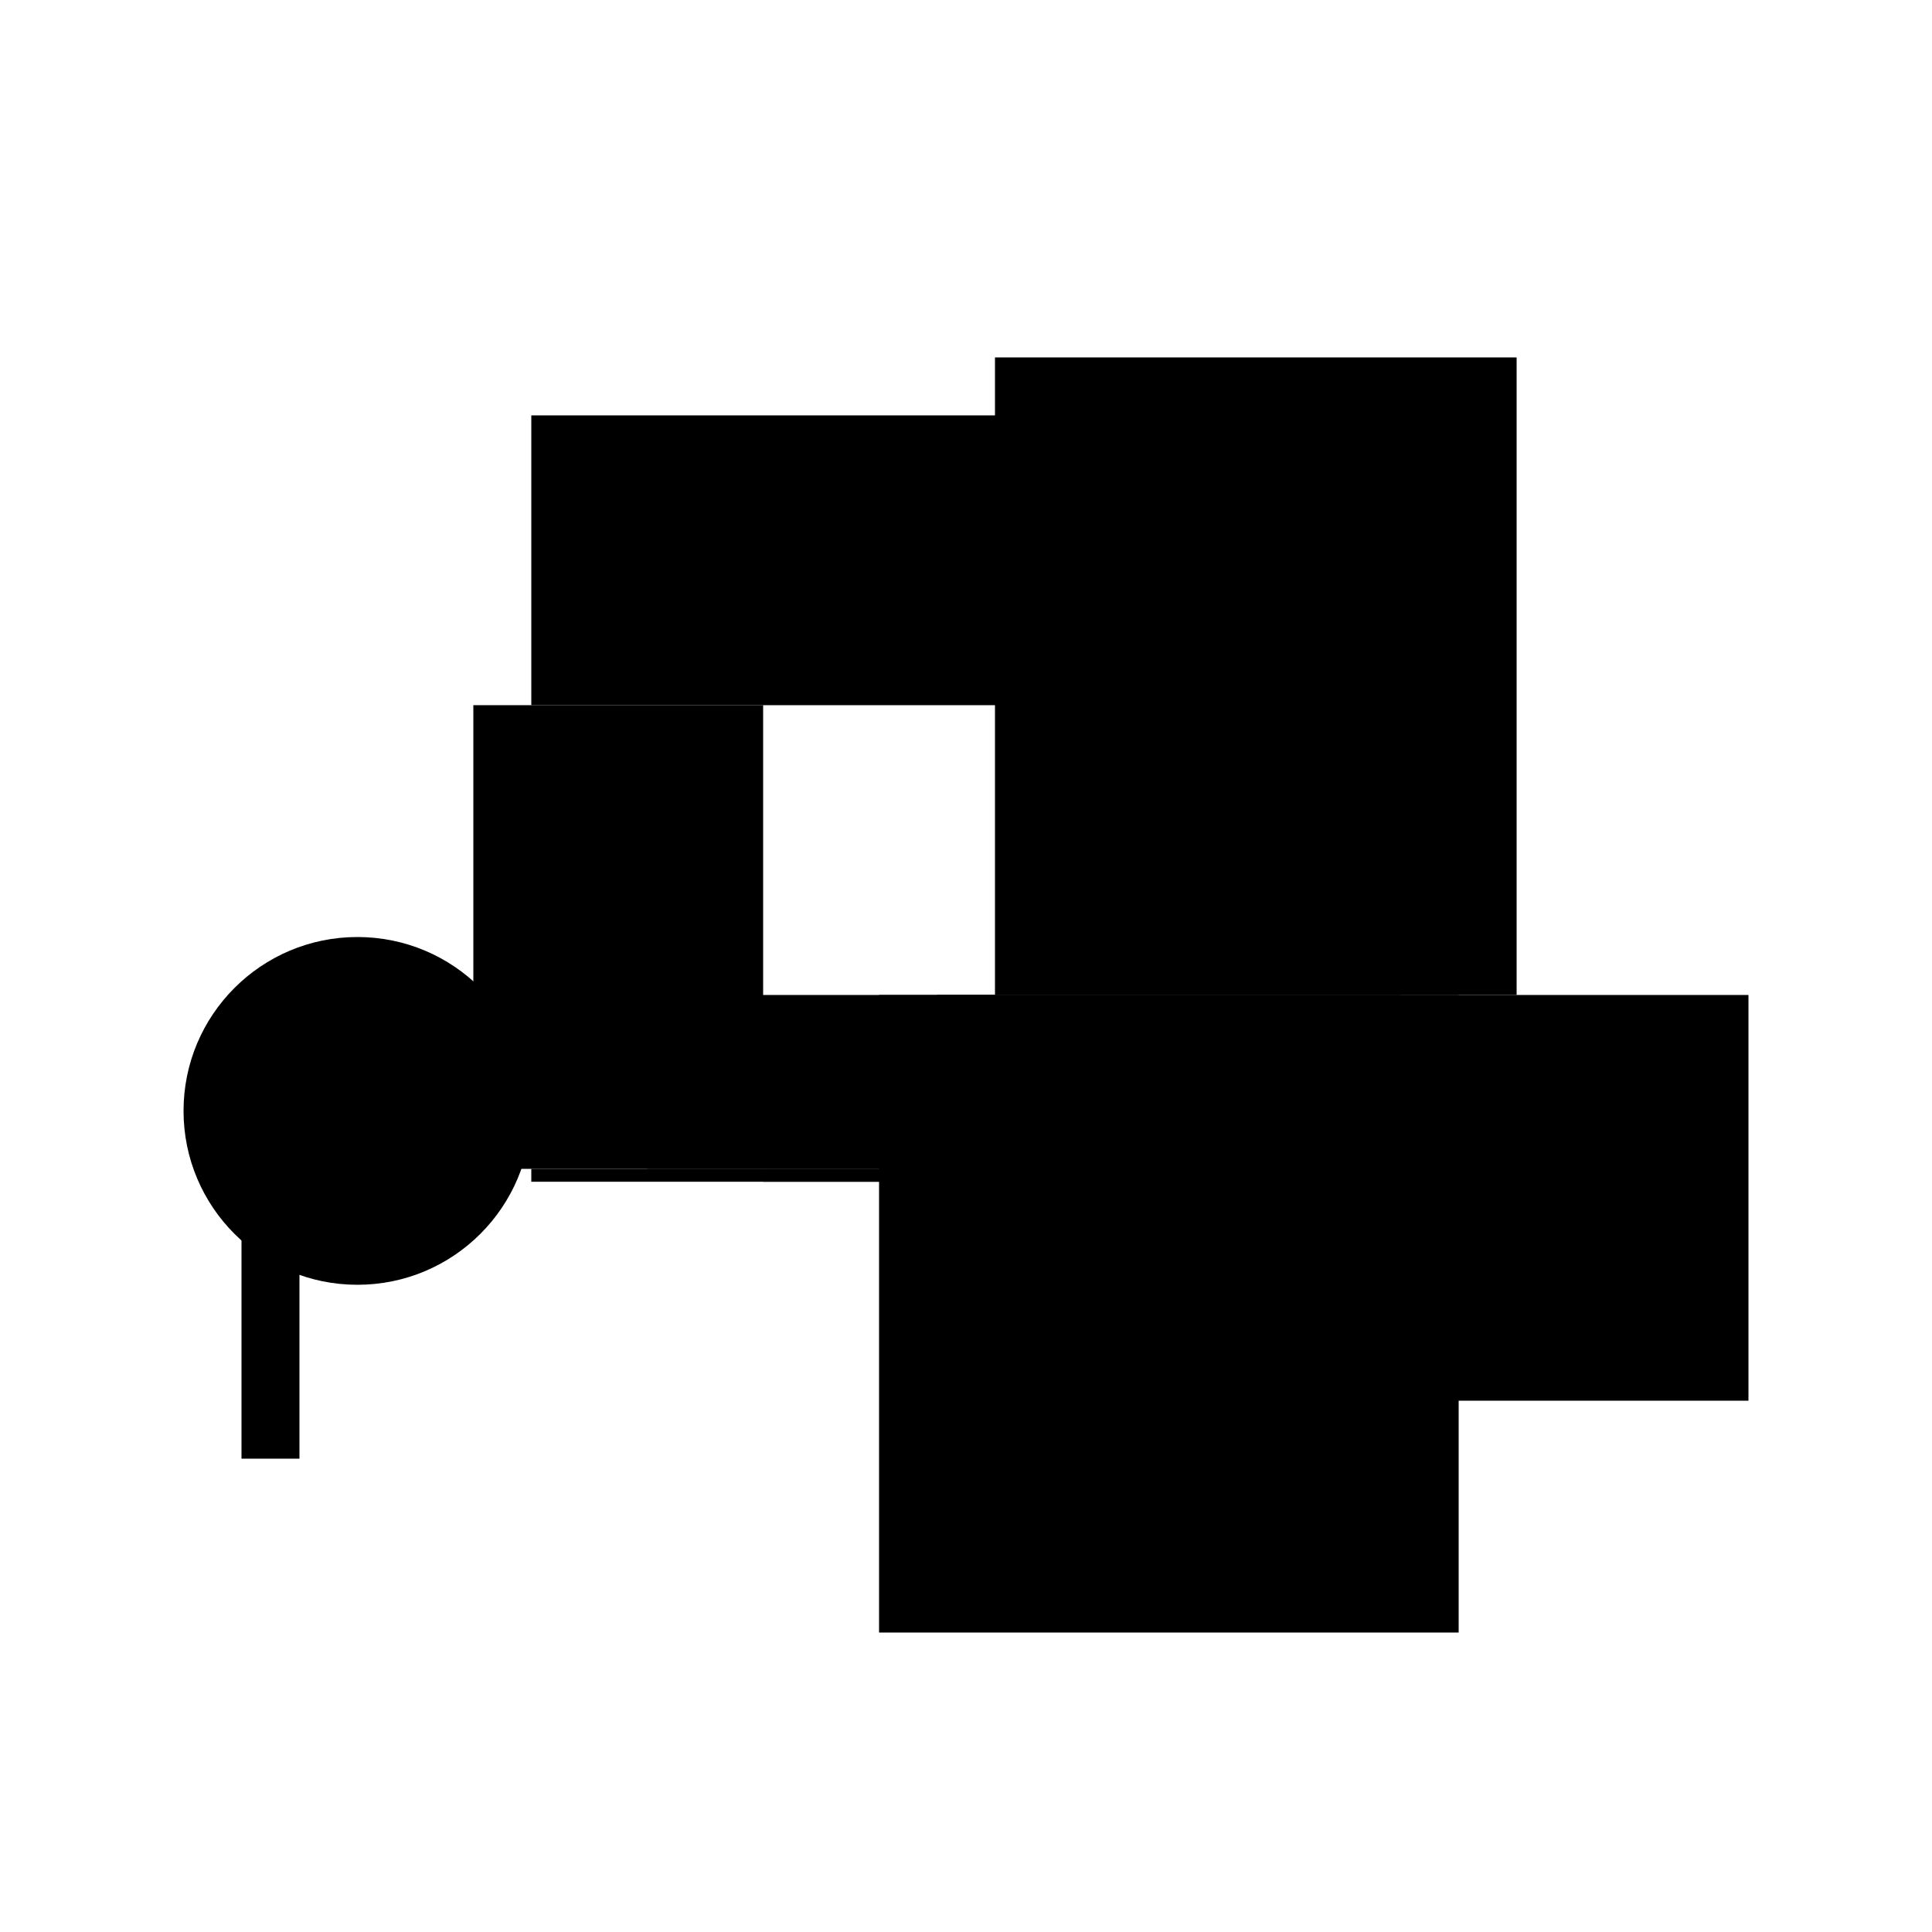
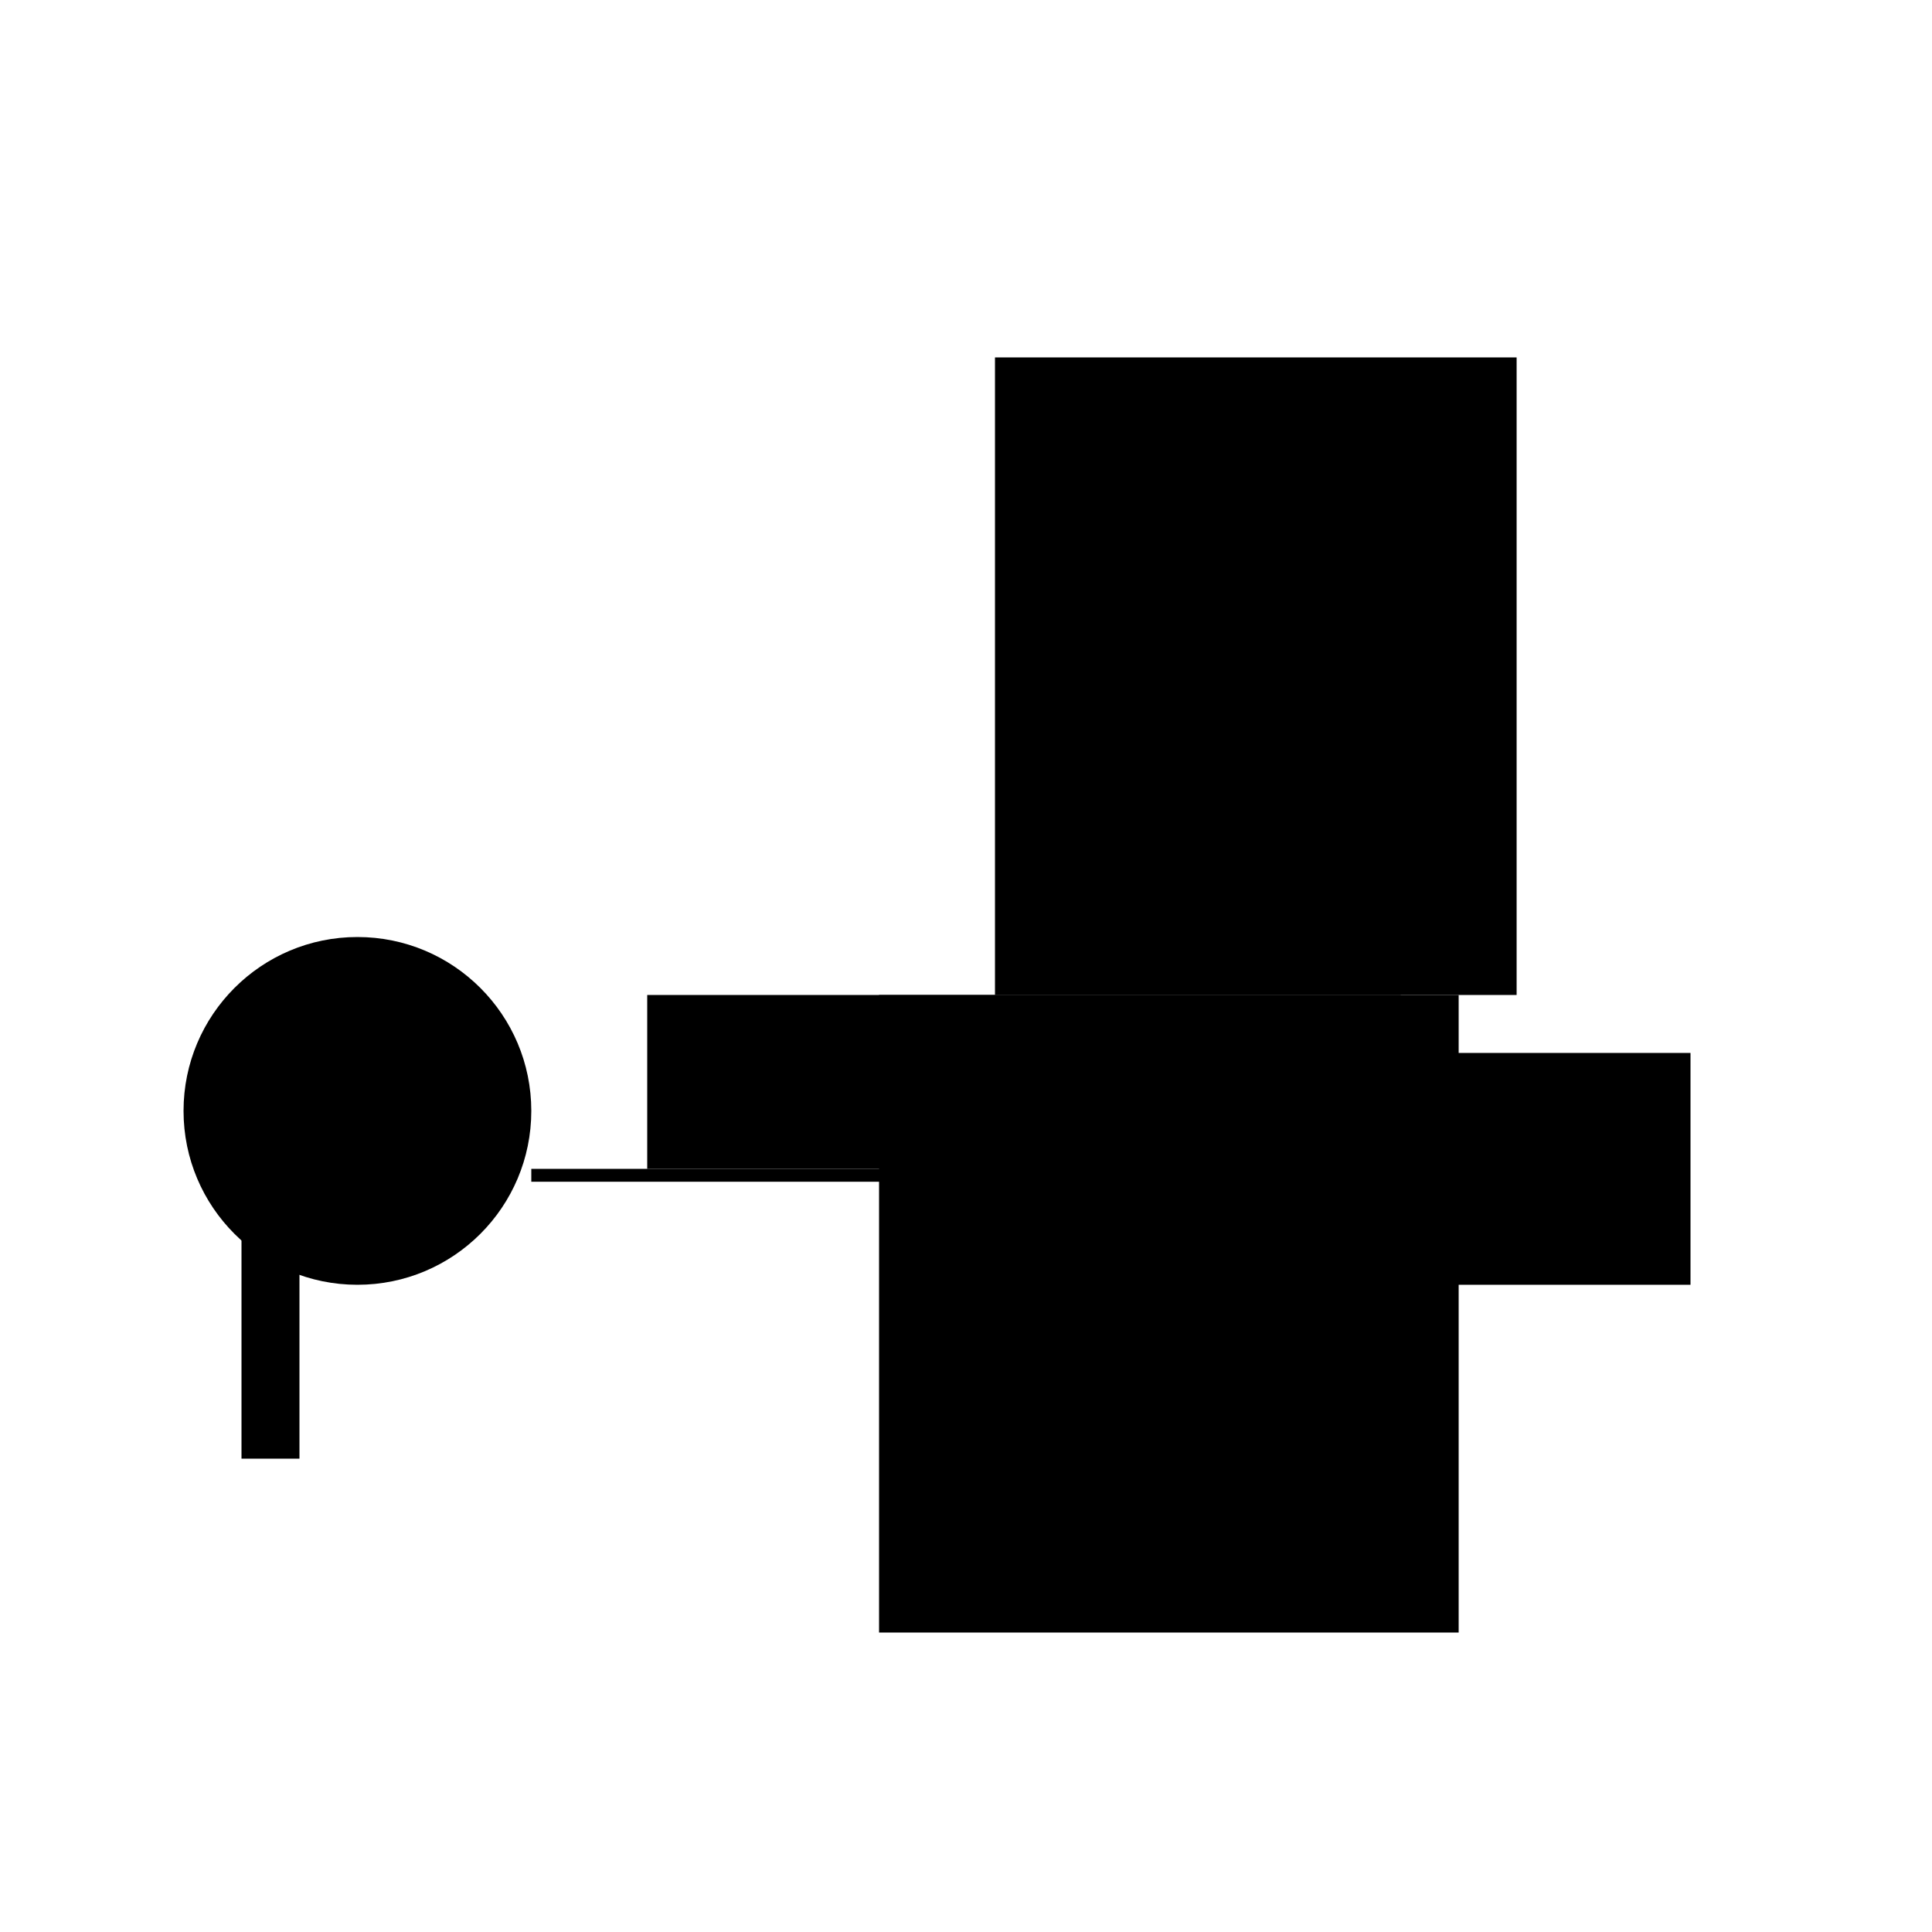
<svg xmlns="http://www.w3.org/2000/svg" version="1.1" xml:space="preserve" style="background-color: white;" viewBox="0,0,150,150">
  <rect x="50.25" y="77.25" width="58.5" height="13.5" fill="hsla(168, 86%, 20%, 0.2)" />
  <rect x="77.25" y="27.75" width="40.5" height="49.5" fill="hsla(312, 60%, 60%, 0.3)" />
  <rect x="68.25" y="77.25" width="45" height="49.5" fill="hsla(264, 66%, 90%, 0.3)" />
-   <rect x="72.75" y="77.25" width="63" height="31.5" fill="hsla(288, 93%, 80%, 1)" />
  <rect x="18.75" y="77.25" width="4.5" height="36" fill="hsla(0, 6%, 66%, 0.1)" />
-   <rect x="41.25" y="32.25" width="67.5" height="22.5" fill="hsla(120, 95%, 46%, 1.4)" />
  <rect x="41.25" y="90.75" width="58.5" height="1" fill="hsla(120, 86%, 20%, 1.1)" />
-   <rect x="36.75" y="54.75" width="22.5" height="36" fill="hsla(96, 33%, 66%, 0.1)" />
-   <rect x="59.25" y="90.75" width="13.5" height="1" fill="hsla(216, 20%, 90%, 0.5)" />
  <rect x="77.25" y="81.75" width="54" height="18" fill="hsla(312, 80%, 73%, 0.2)" />
  <circle cx="27.75" cy="86.25" r="13.5" fill="hsla(96, 50%, 50%, 0.8)" />
</svg>